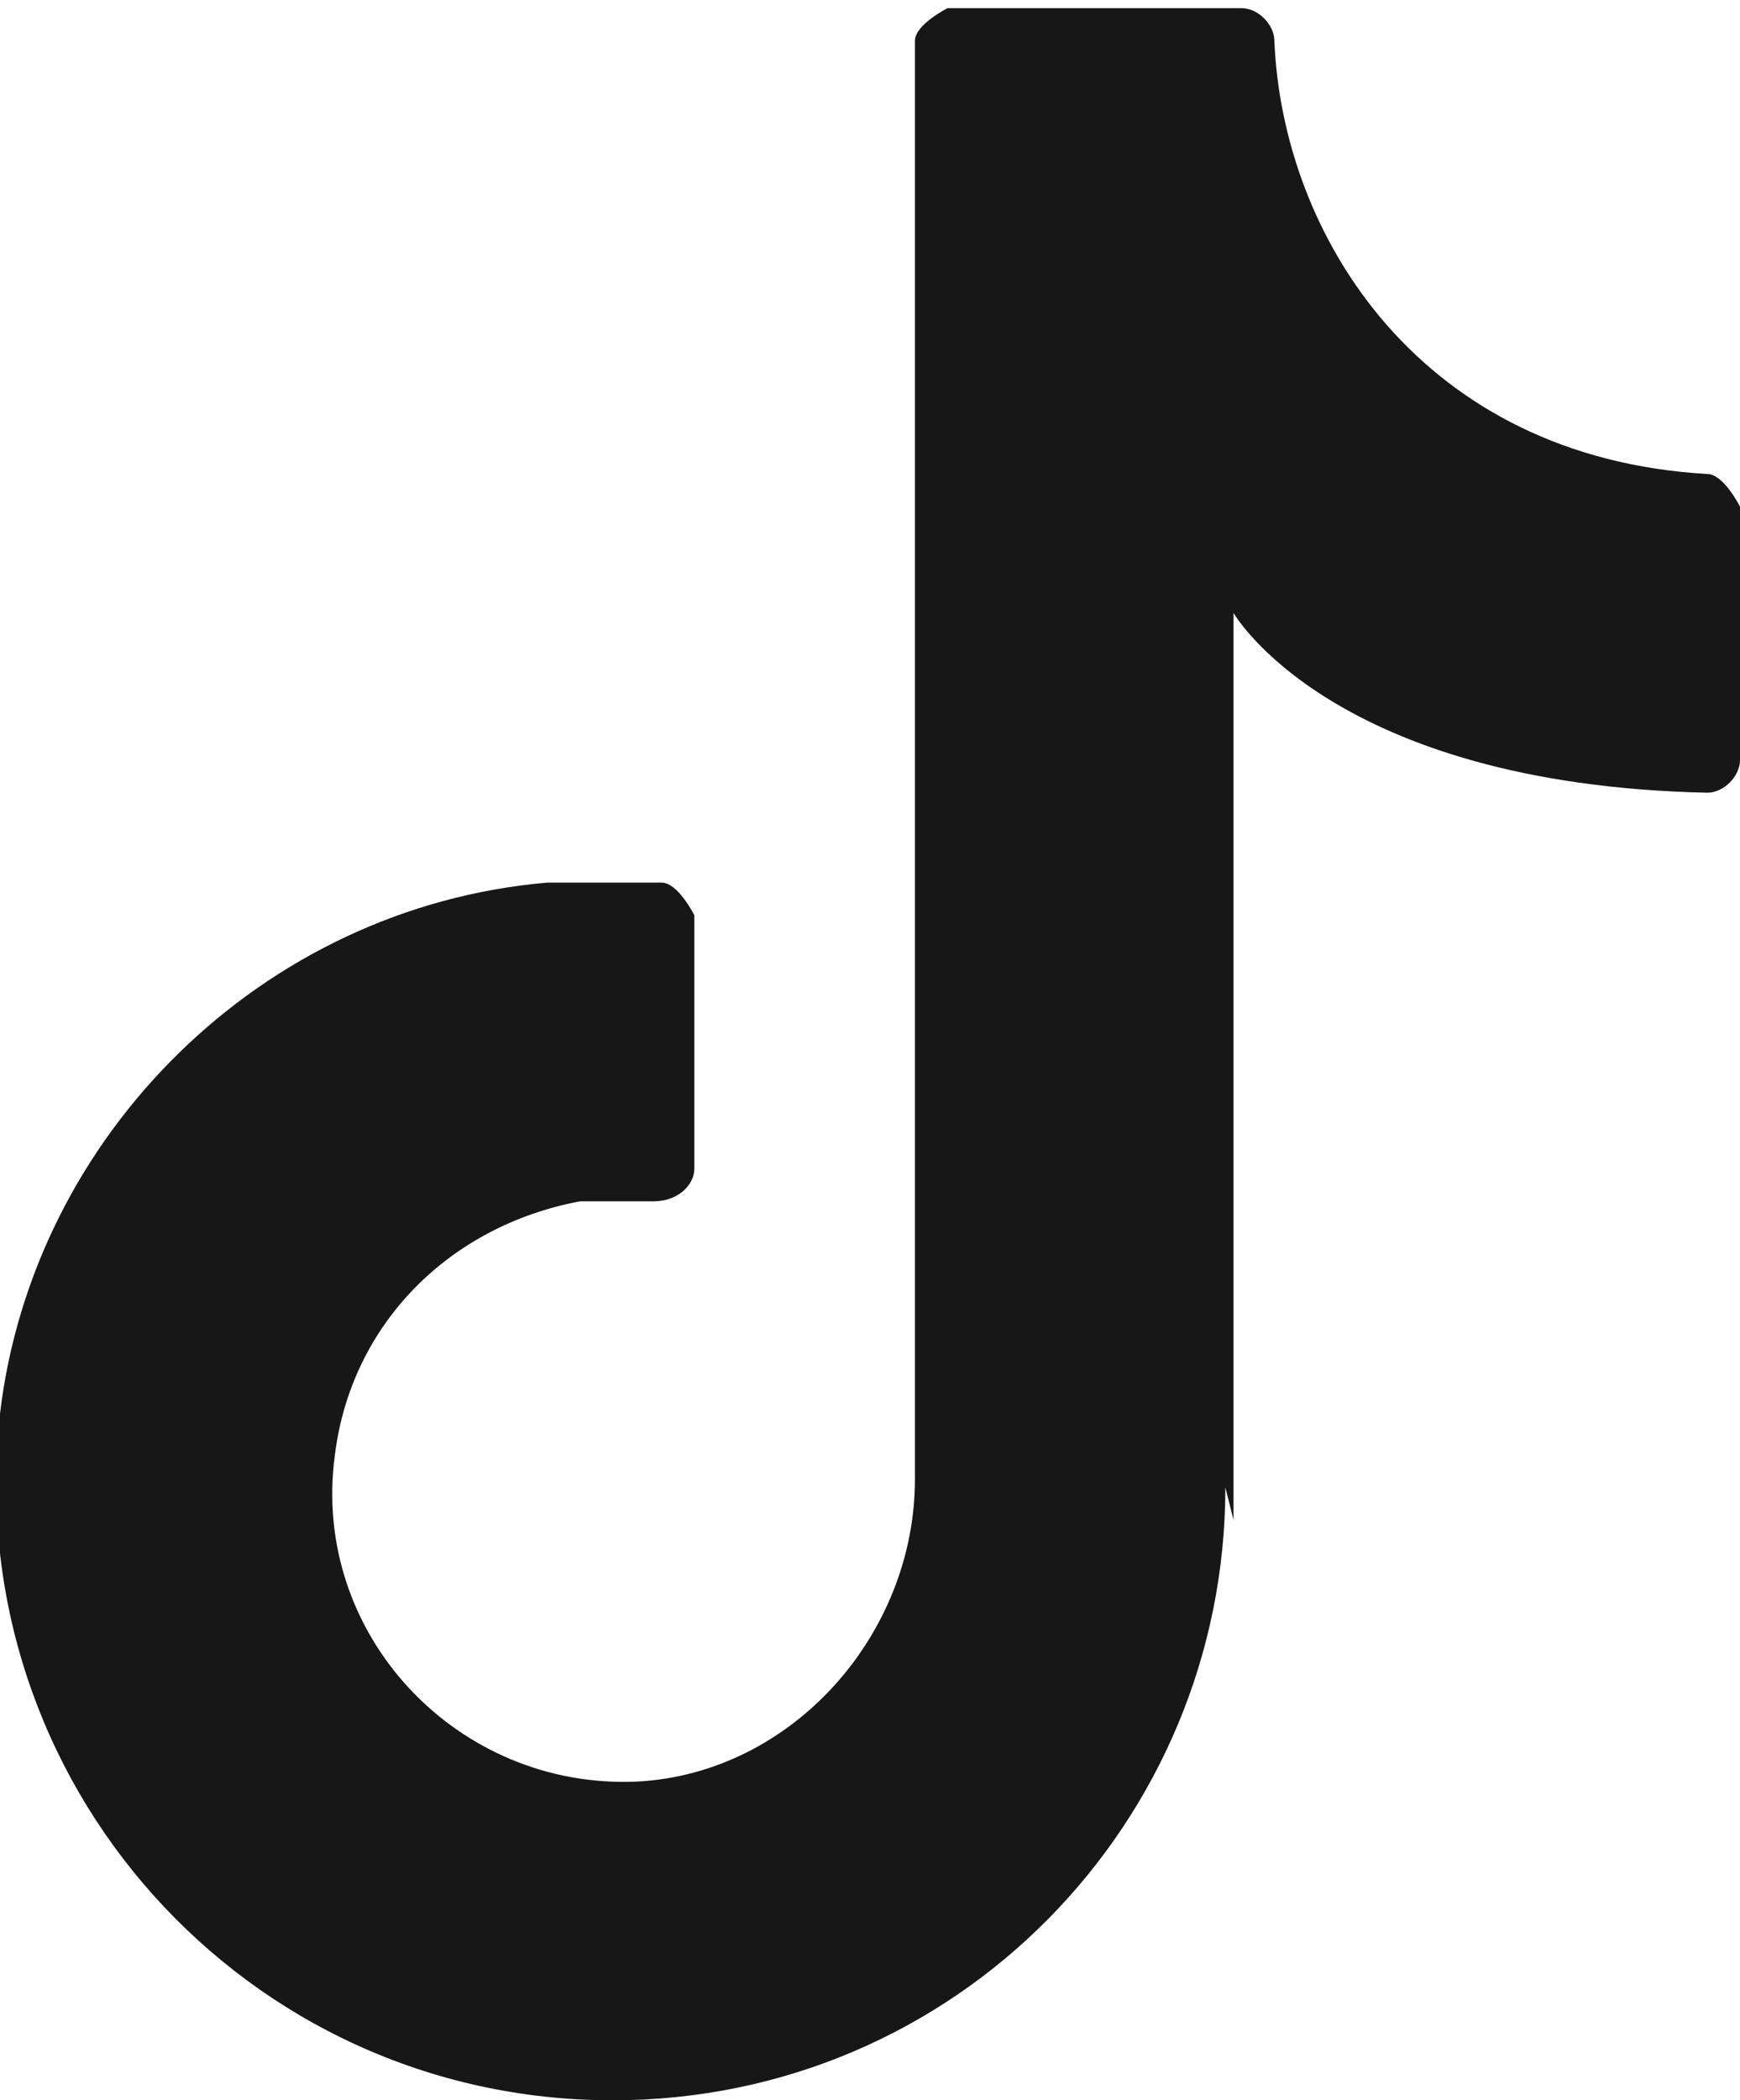
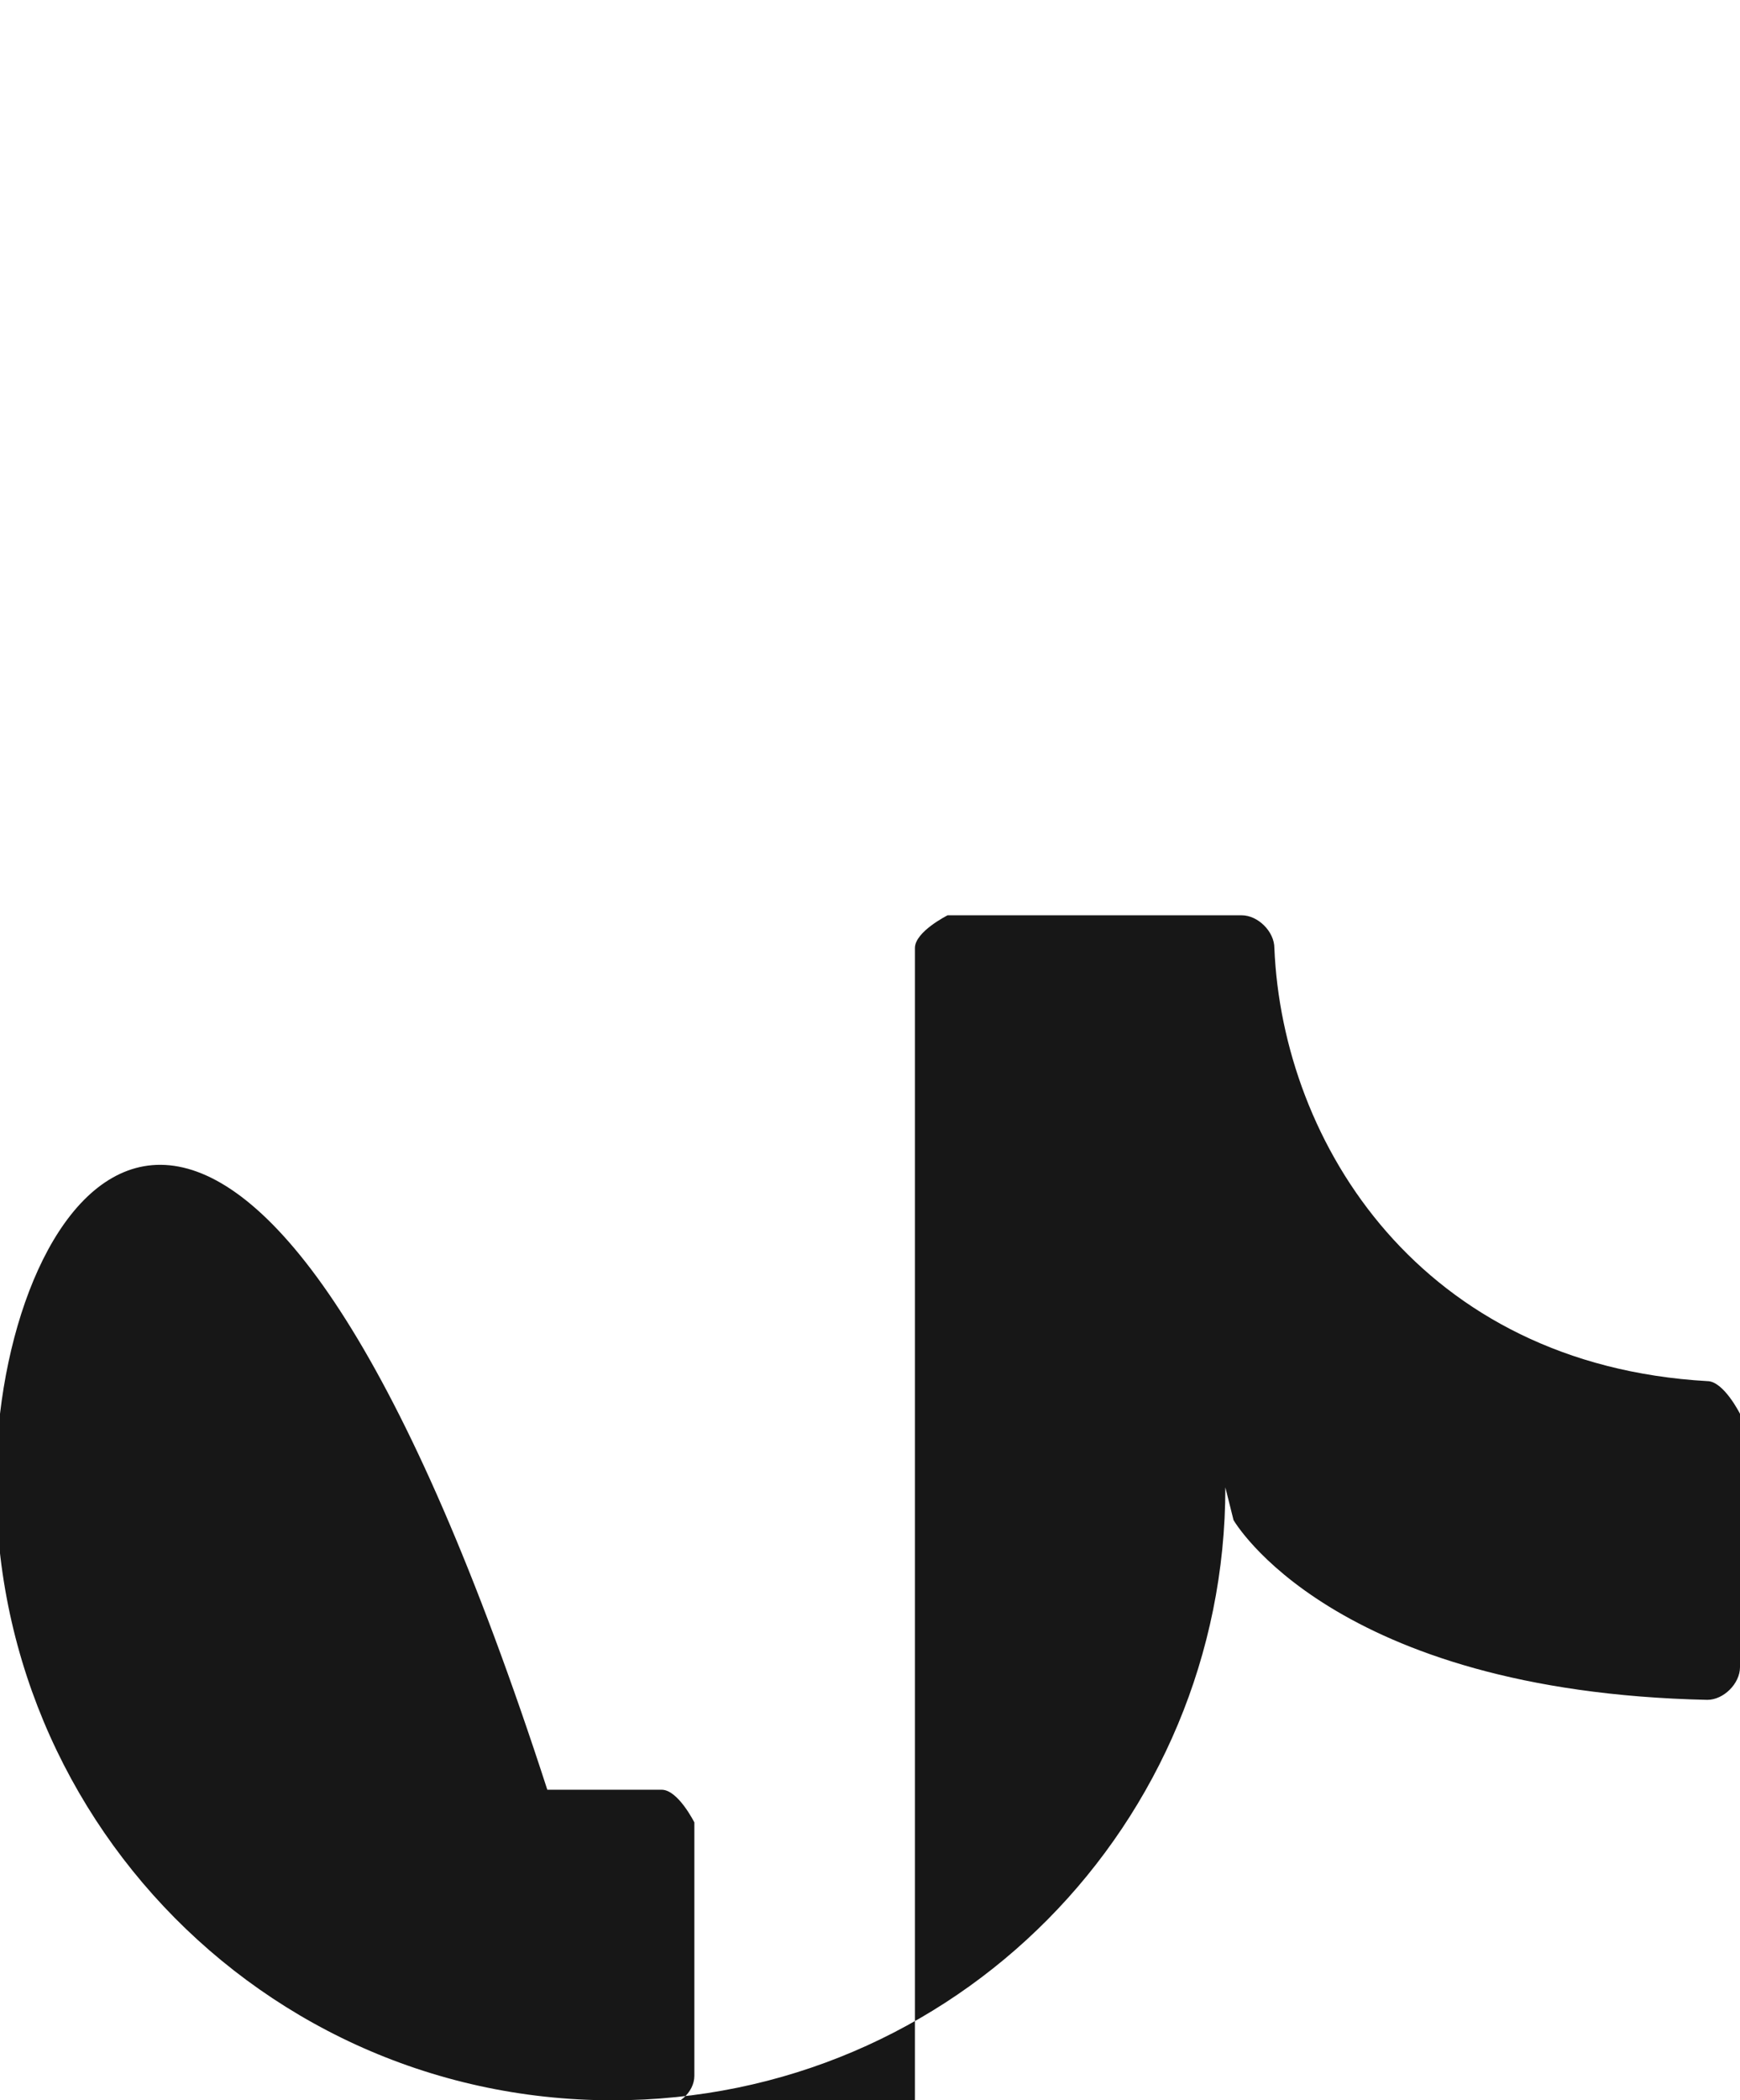
<svg xmlns="http://www.w3.org/2000/svg" id="_レイヤー_2" data-name="レイヤー 2" viewBox="0 0 2.13 2.57">
  <defs>
    <style>
      .cls-1 {
        fill: #171717;
      }
    </style>
  </defs>
  <g id="design">
-     <path class="cls-1" d="M1.51,1.86V.75s.12.21.58.22c.02,0,.04-.02.04-.04v-.31s-.02-.04-.04-.04c-.35-.02-.52-.29-.53-.53,0-.02-.02-.04-.04-.04h-.36s-.04.02-.04.04v1.76c0,.19-.15.36-.34.37-.22.01-.4-.18-.37-.4.02-.16.14-.28.3-.31.03,0,.06,0,.09,0,.03,0,.05-.02.05-.04v-.31s-.02-.04-.04-.04c-.04,0-.09,0-.14,0C.32,1.11.04,1.39,0,1.73c-.05.45.3.84.75.84.42,0,.75-.34.75-.75" />
+     <path class="cls-1" d="M1.51,1.86s.12.21.58.22c.02,0,.04-.02.04-.04v-.31s-.02-.04-.04-.04c-.35-.02-.52-.29-.53-.53,0-.02-.02-.04-.04-.04h-.36s-.04.02-.04.04v1.76c0,.19-.15.36-.34.37-.22.01-.4-.18-.37-.4.02-.16.14-.28.3-.31.03,0,.06,0,.09,0,.03,0,.05-.02.05-.04v-.31s-.02-.04-.04-.04c-.04,0-.09,0-.14,0C.32,1.11.04,1.39,0,1.73c-.05.45.3.84.75.84.42,0,.75-.34.75-.75" />
  </g>
</svg>